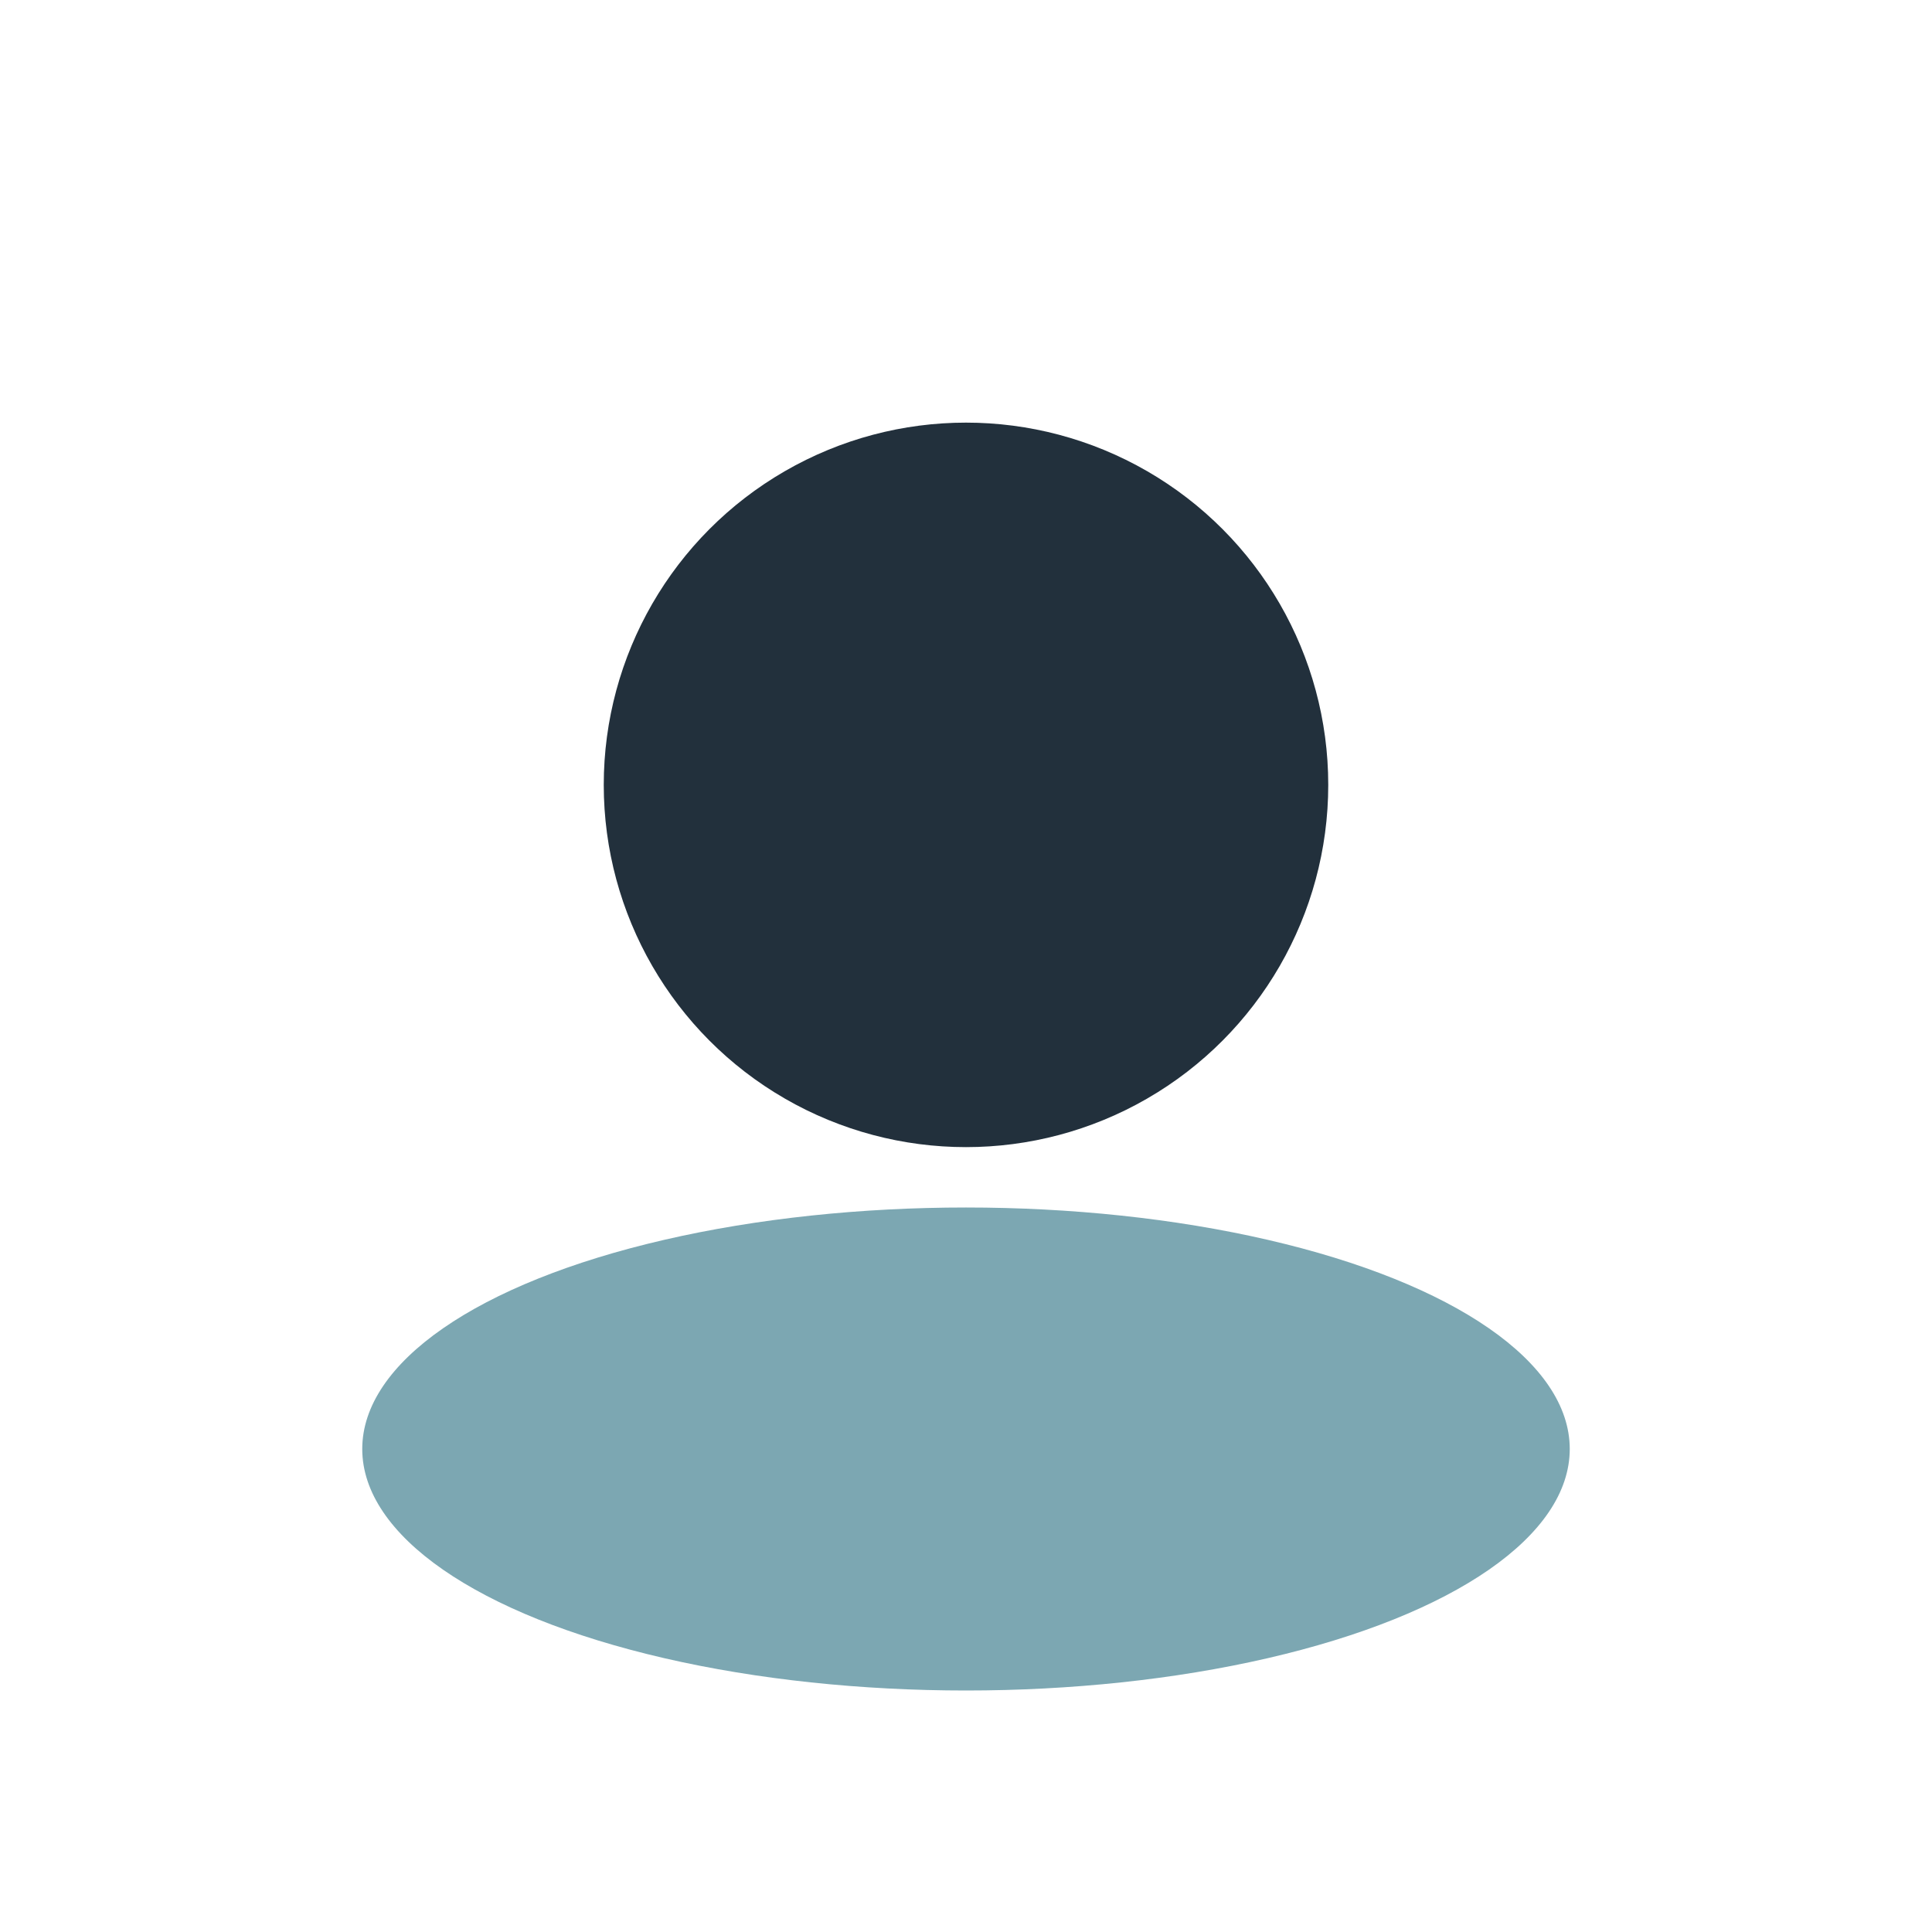
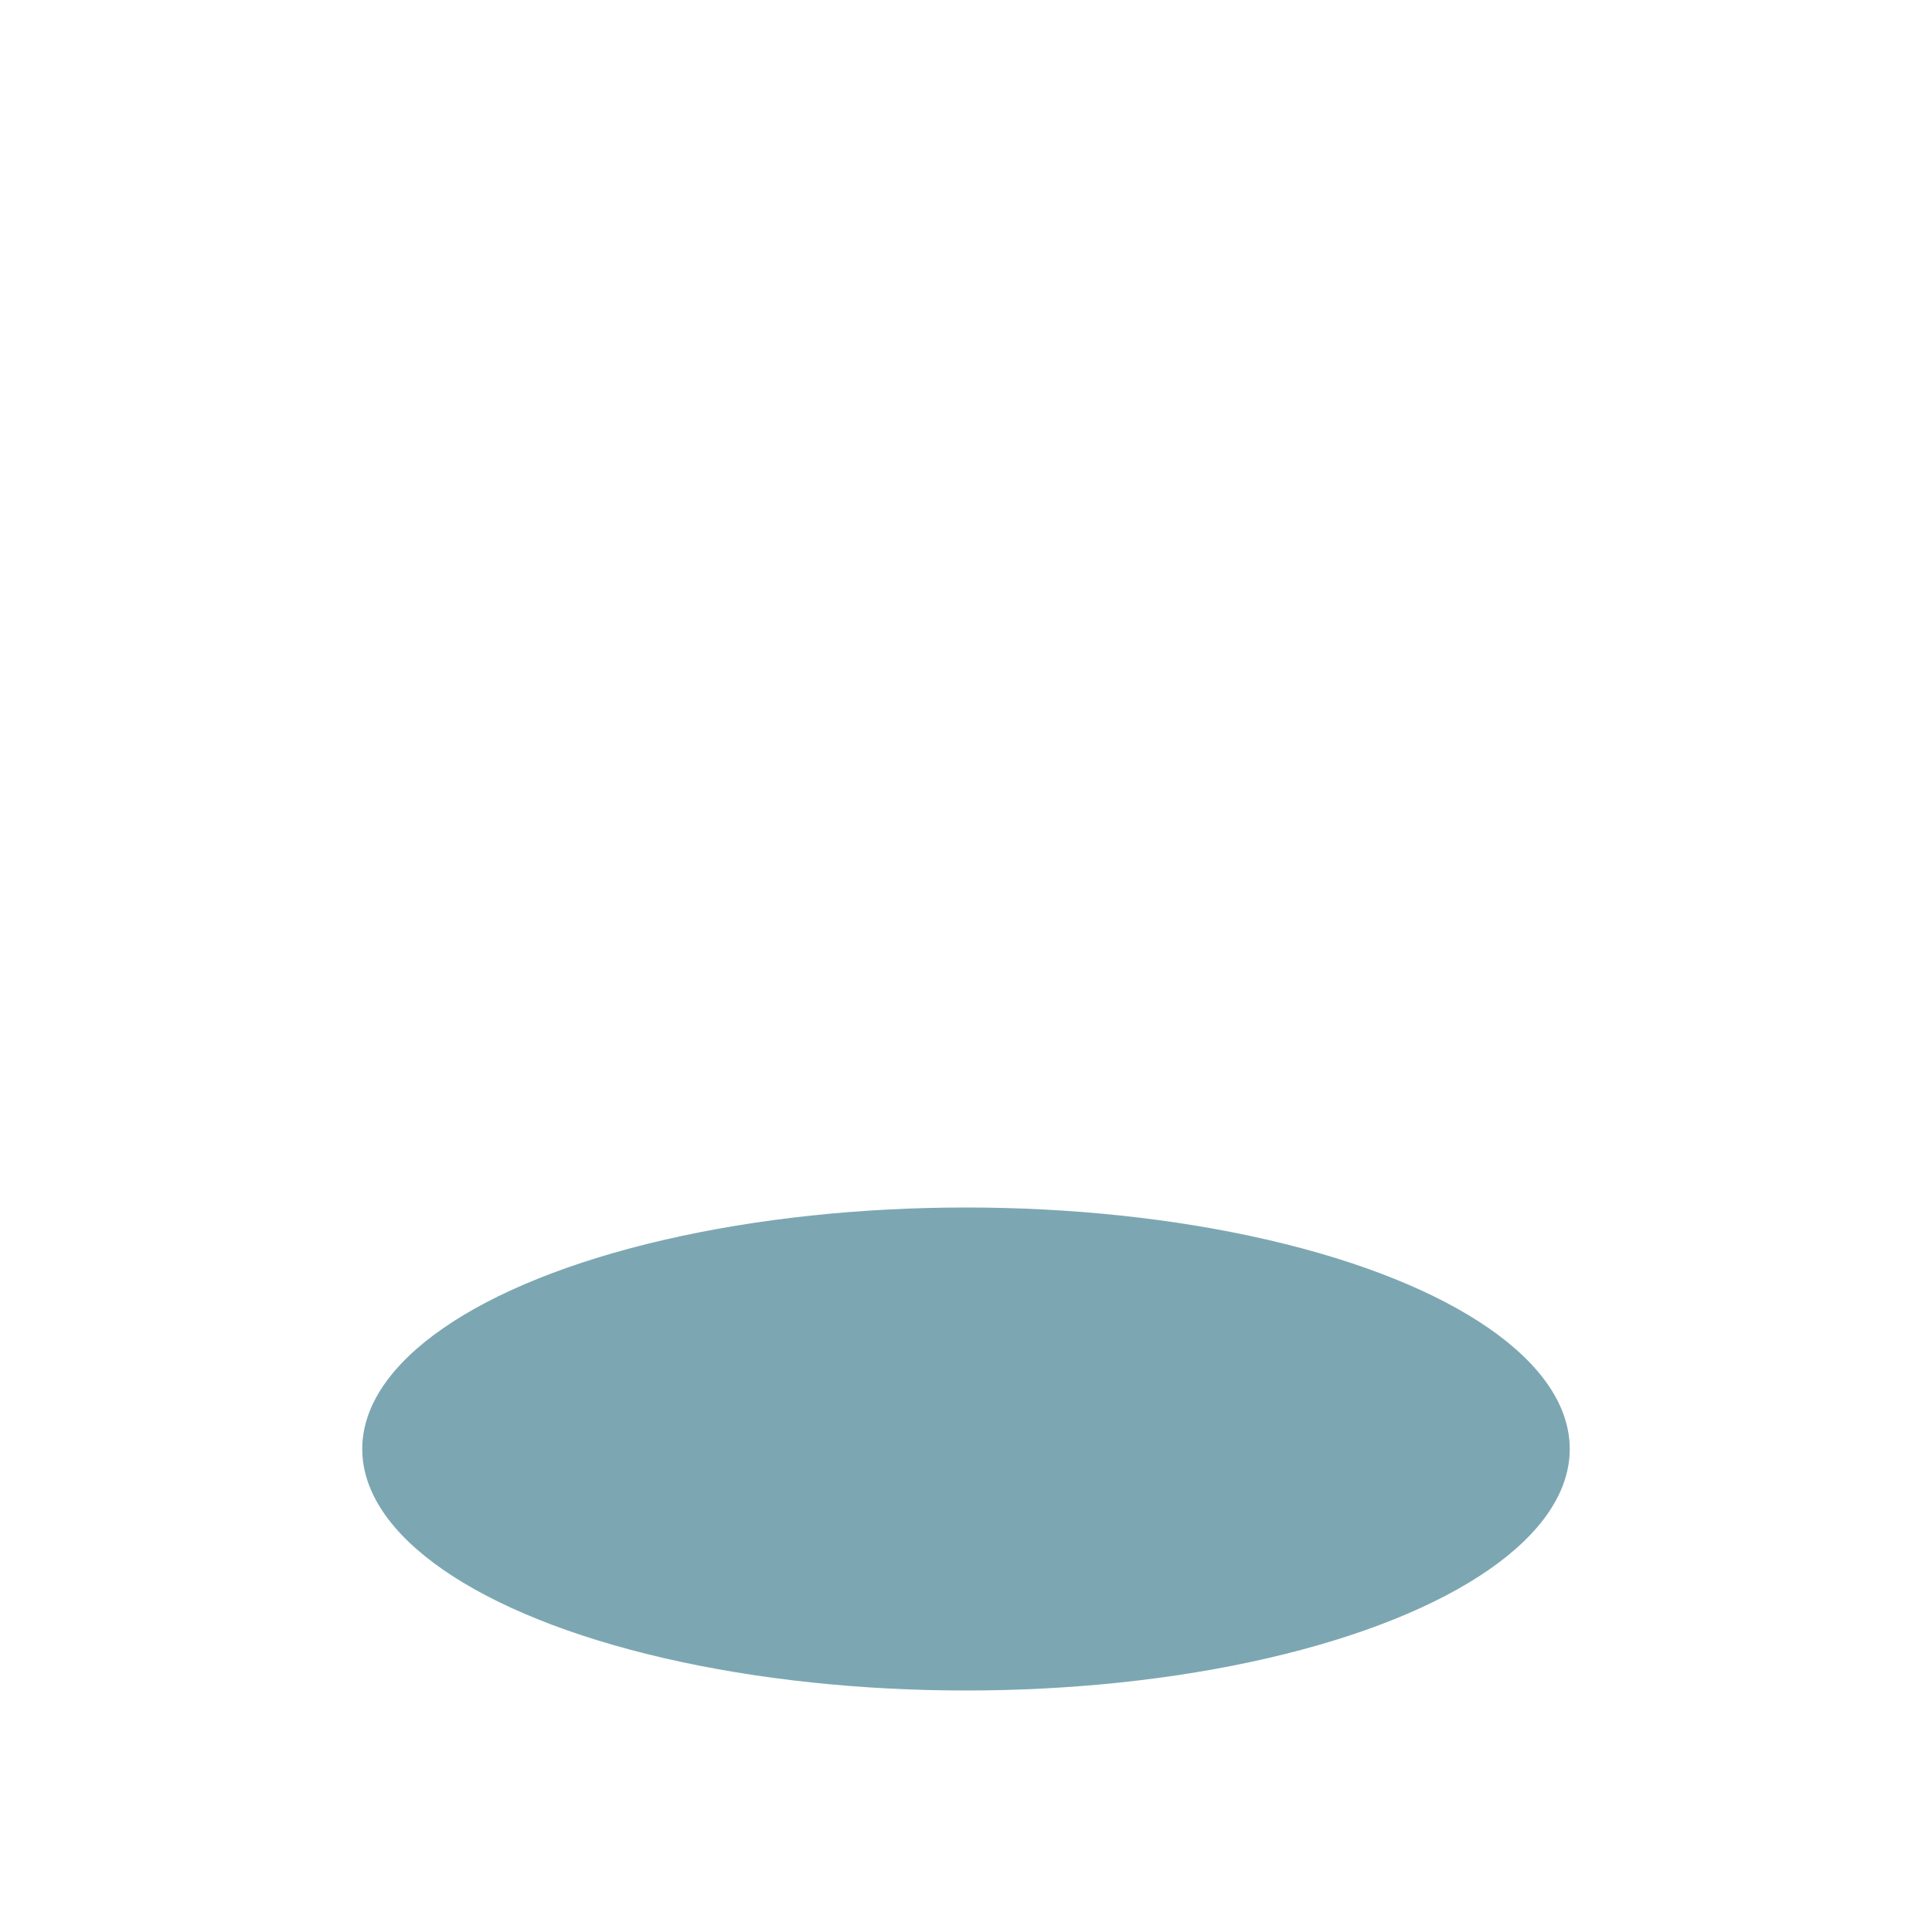
<svg xmlns="http://www.w3.org/2000/svg" width="32" height="32" viewBox="0 0 32 32">
-   <circle cx="16" cy="13" r="6" fill="#22303C" />
  <ellipse cx="16" cy="24" rx="10" ry="4" fill="#7CA7B2" />
</svg>